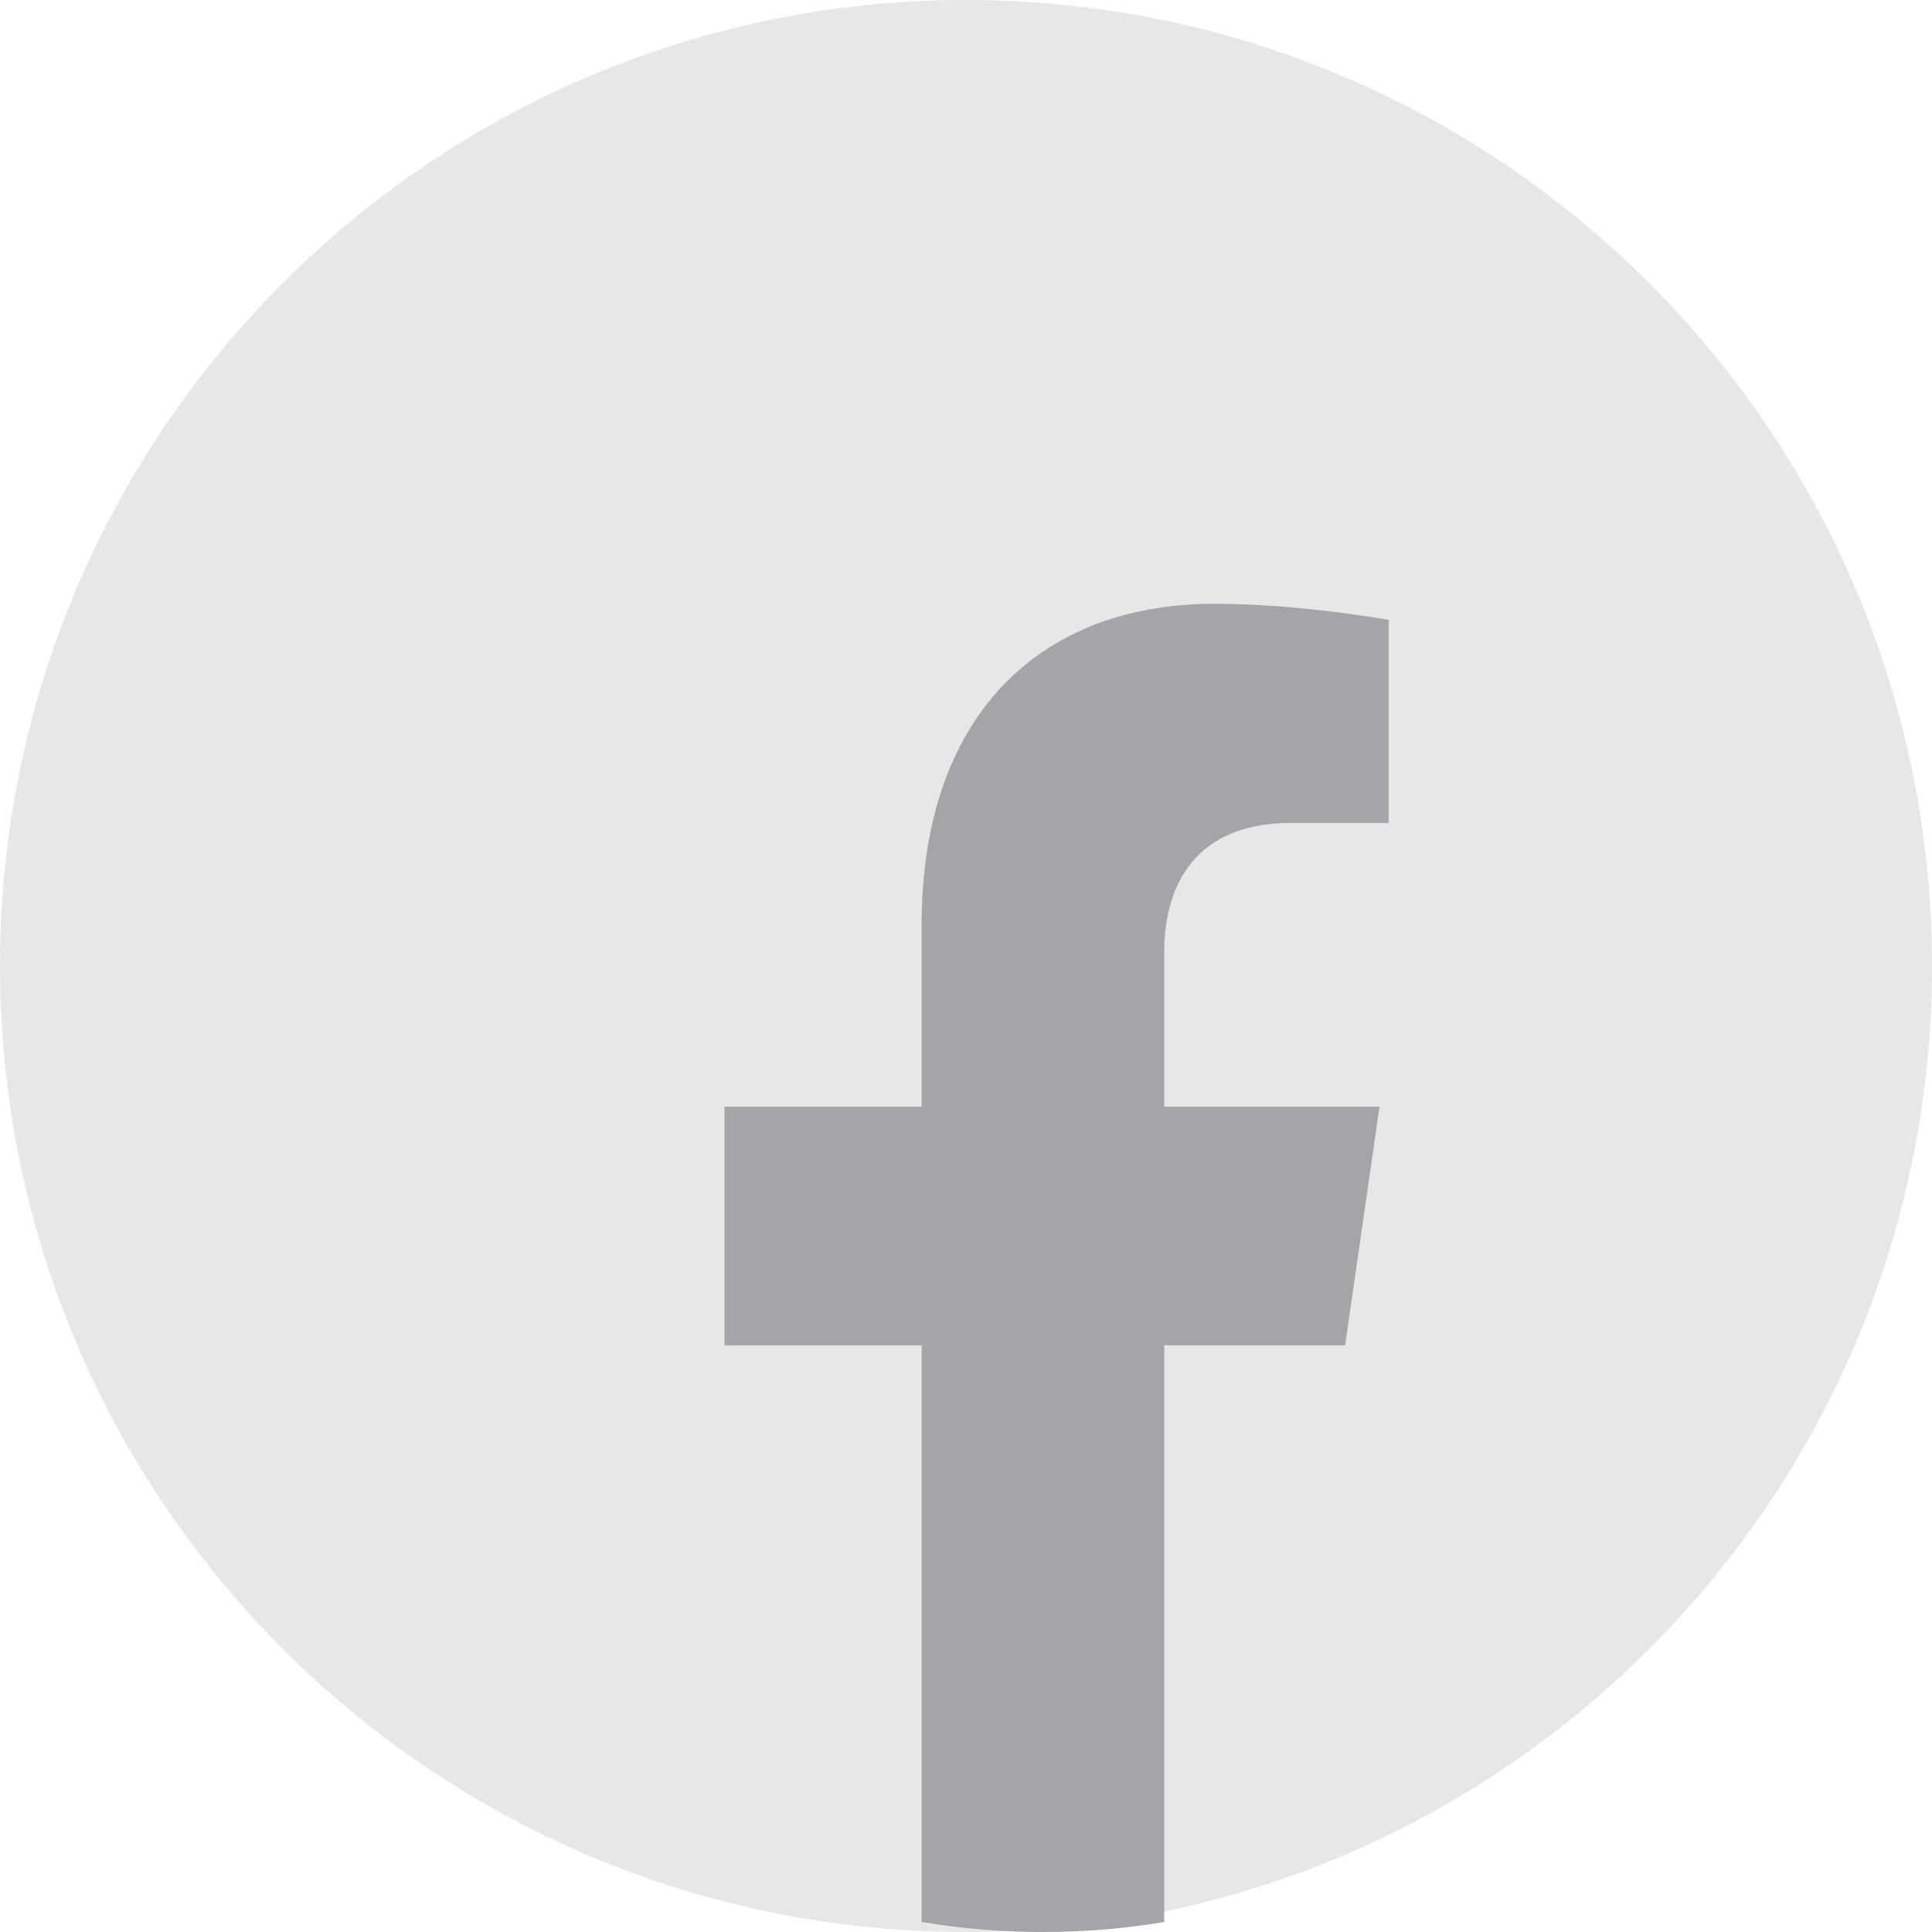
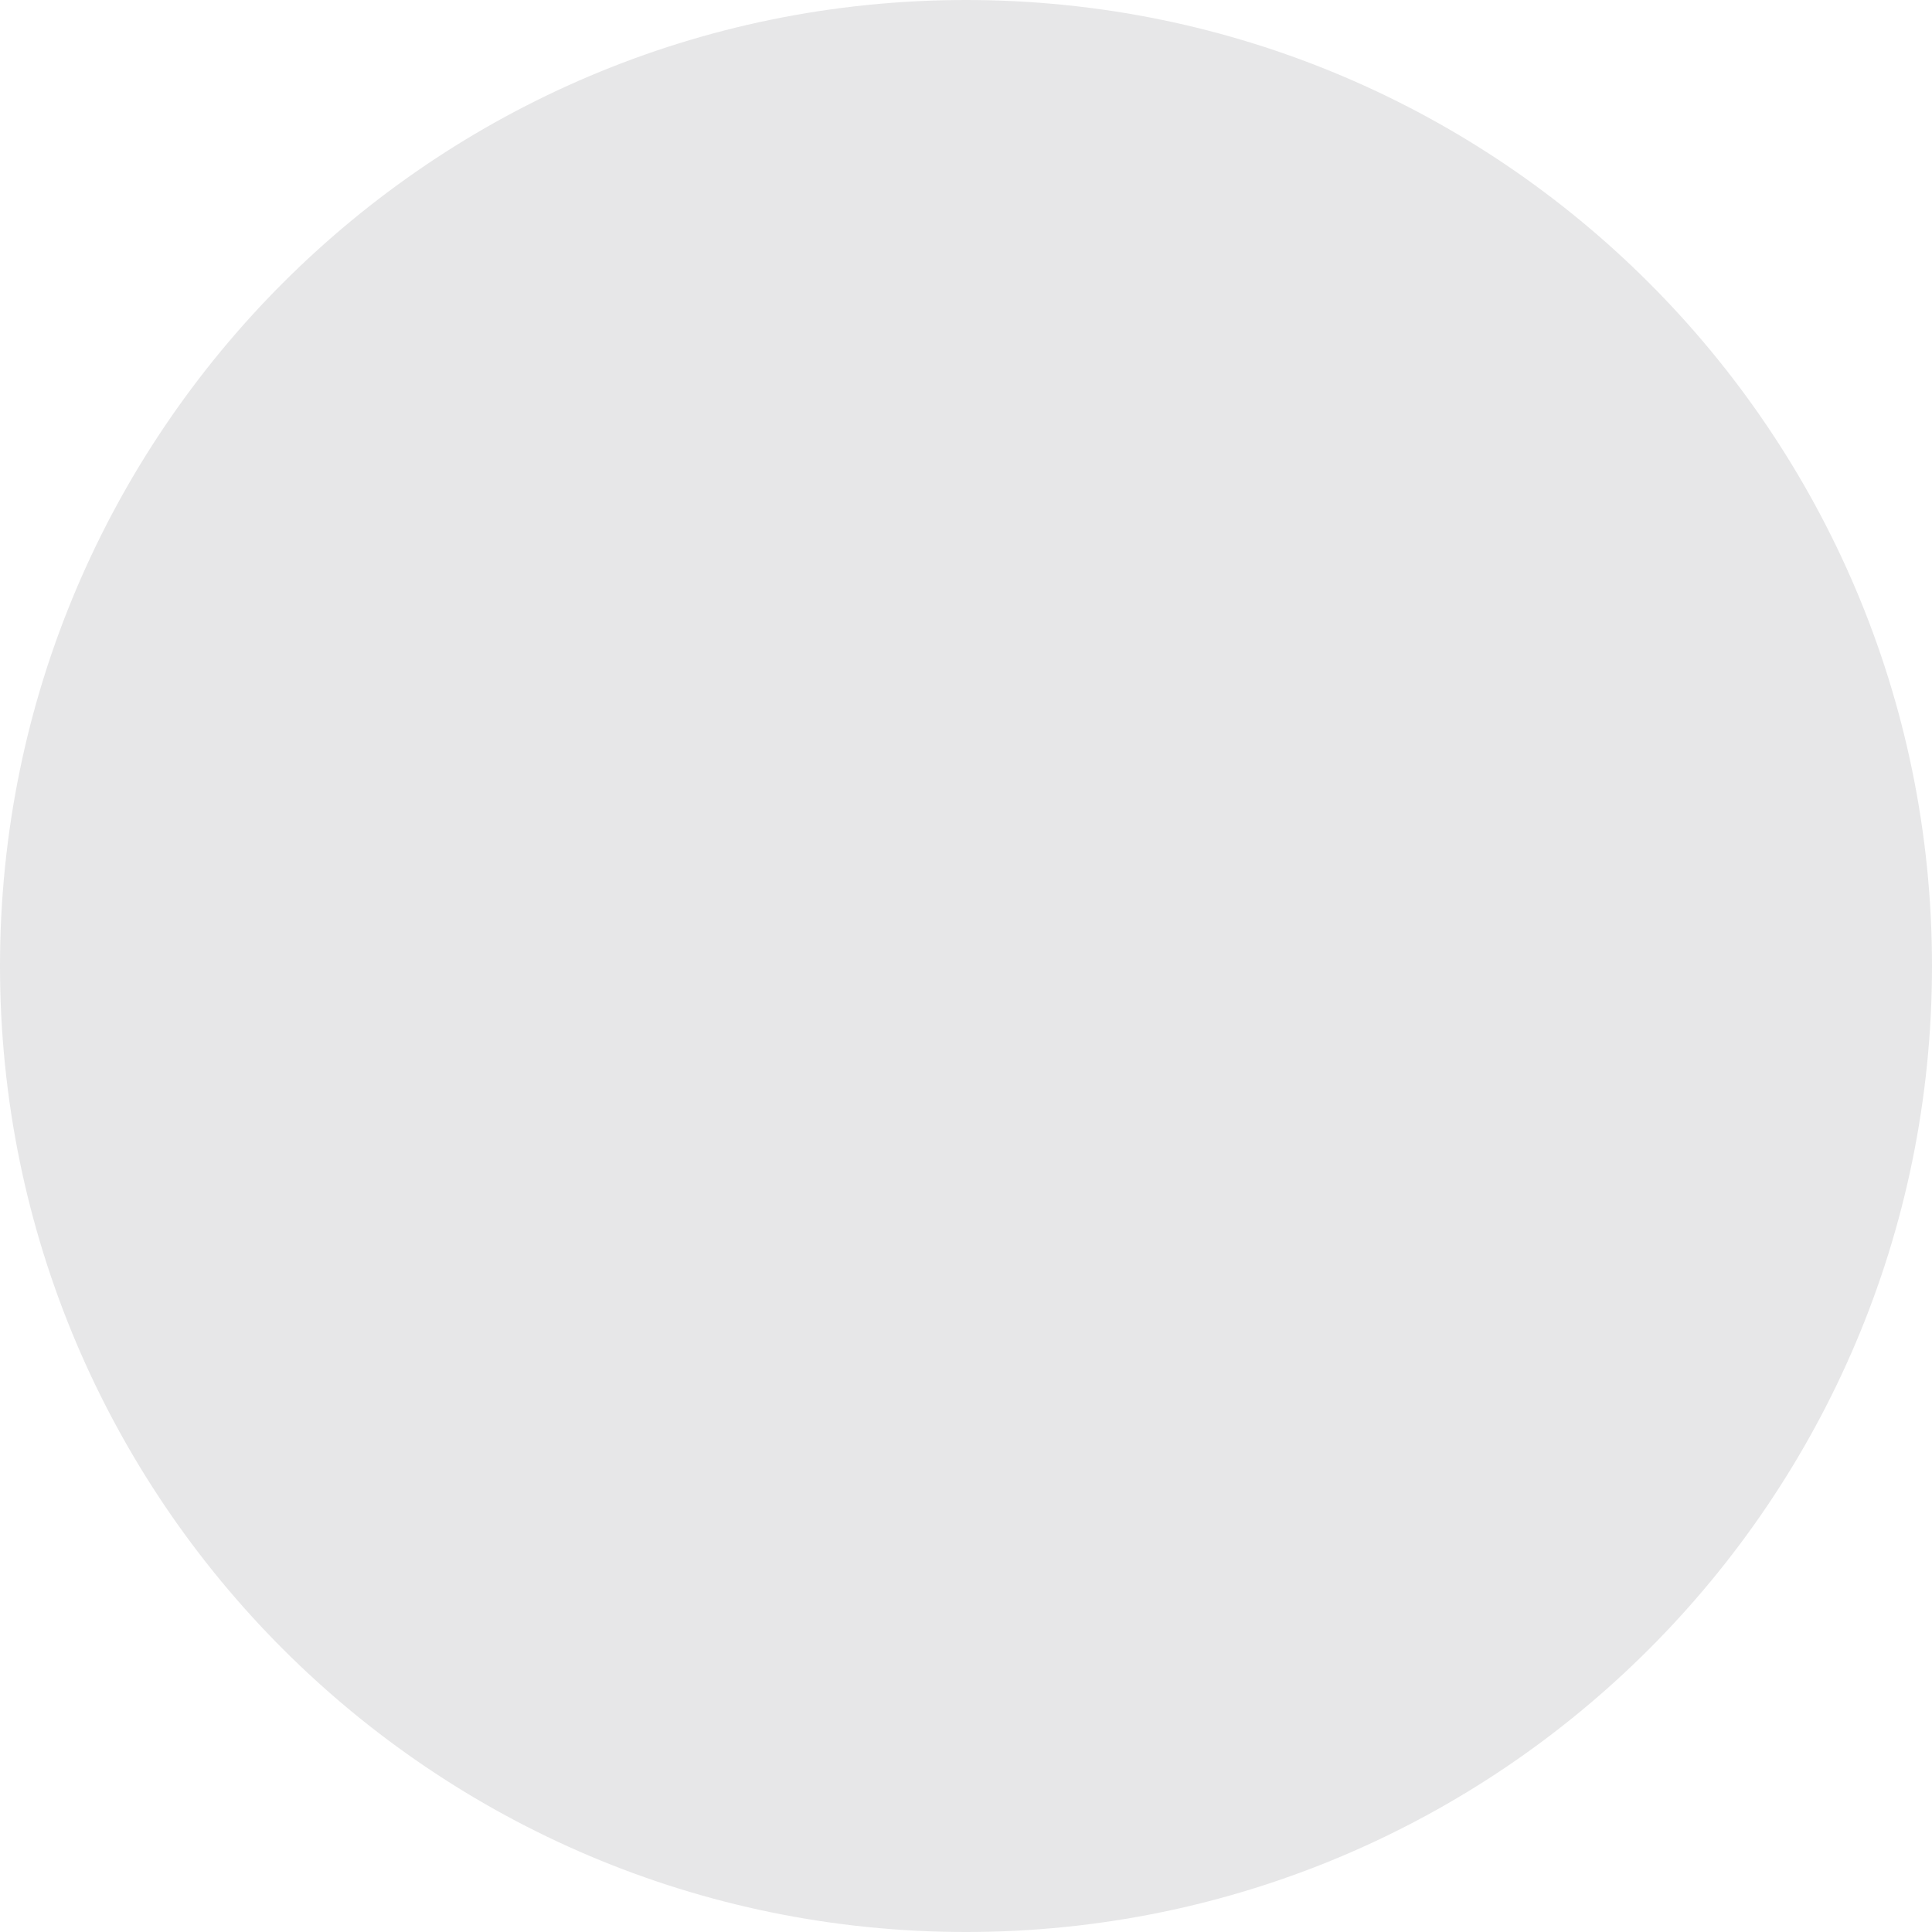
<svg xmlns="http://www.w3.org/2000/svg" width="32" height="32" viewBox="0 0 32 32" fill="none">
  <path opacity="0.1" fill-rule="evenodd" clip-rule="evenodd" d="M0 16C0 7.163 7.163 0 16 0C24.837 0 32 7.163 32 16C32 24.837 24.837 32 16 32C7.163 32 0 24.837 0 16Z" fill="#0B0D17" />
-   <path d="M22.279 22.282L22.849 18.33H19.283V15.767C19.283 14.686 19.78 13.631 21.378 13.631H23V10.267C23 10.267 21.528 10 20.122 10C17.184 10 15.265 11.893 15.265 15.318V18.33H12V22.282H15.265V31.834C15.92 31.944 16.591 32 17.274 32C17.957 32 18.628 31.944 19.283 31.834V22.282H22.279Z" fill="#A3A5A9" />
</svg>